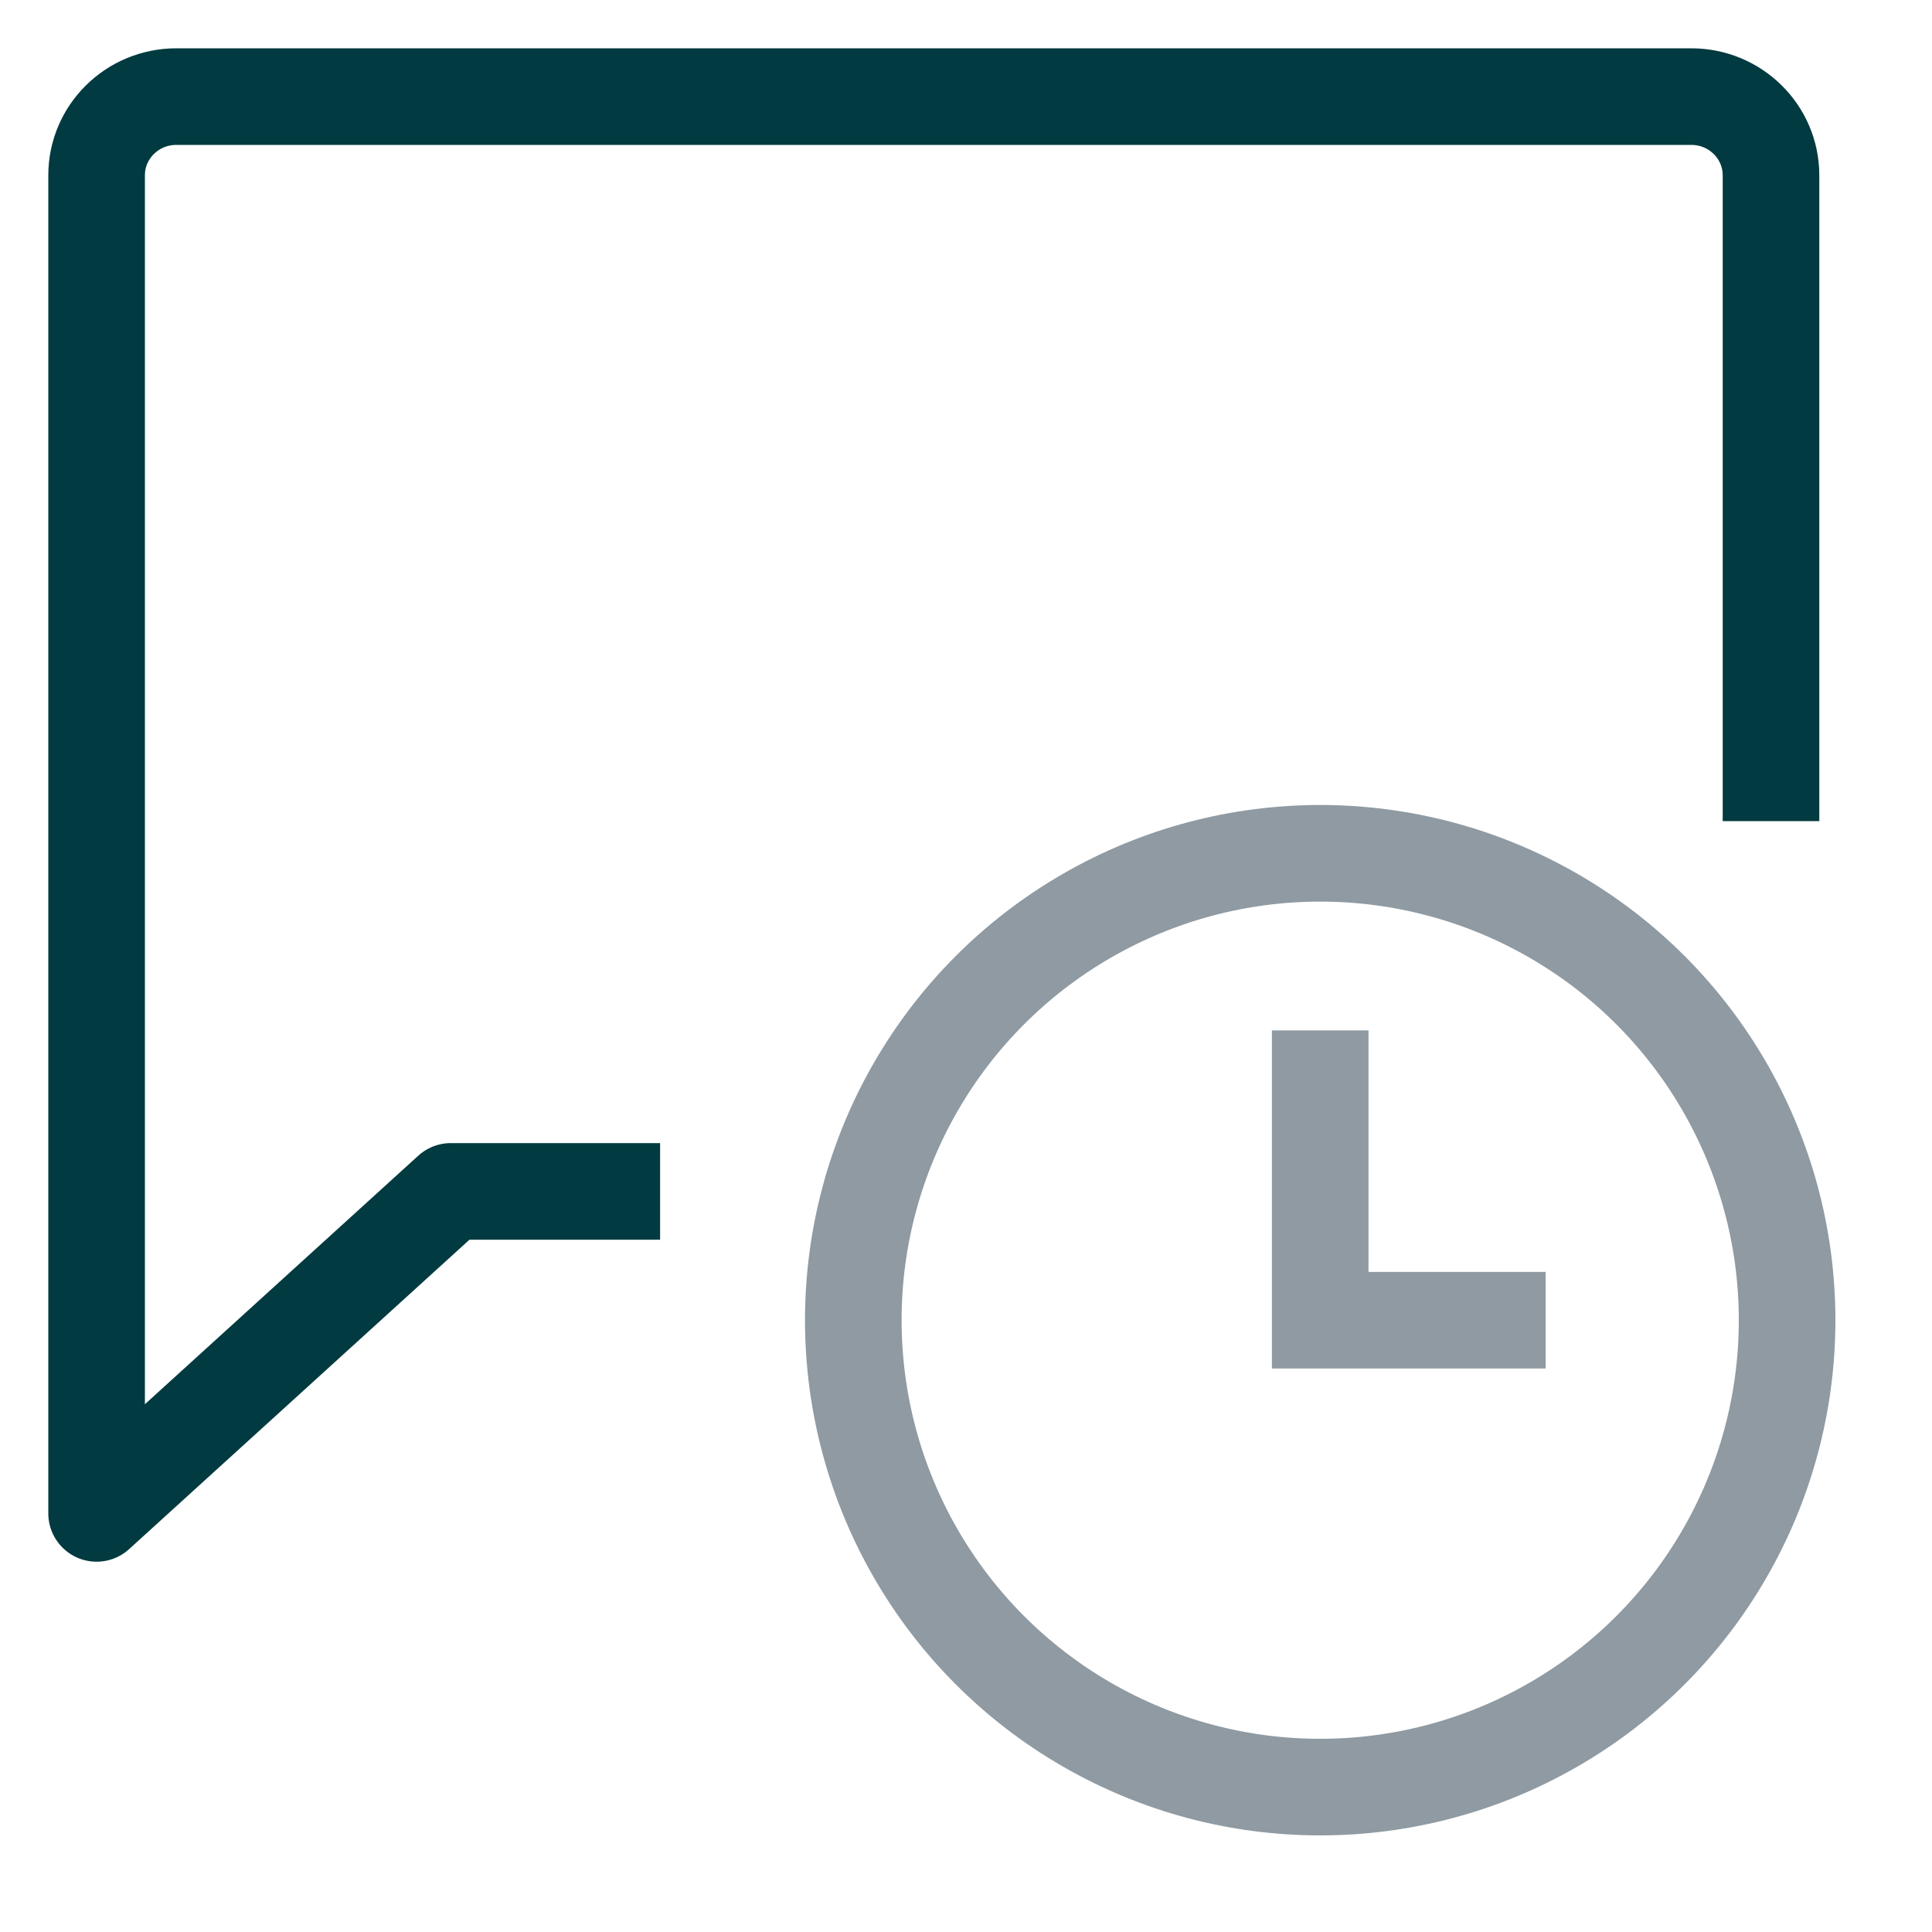
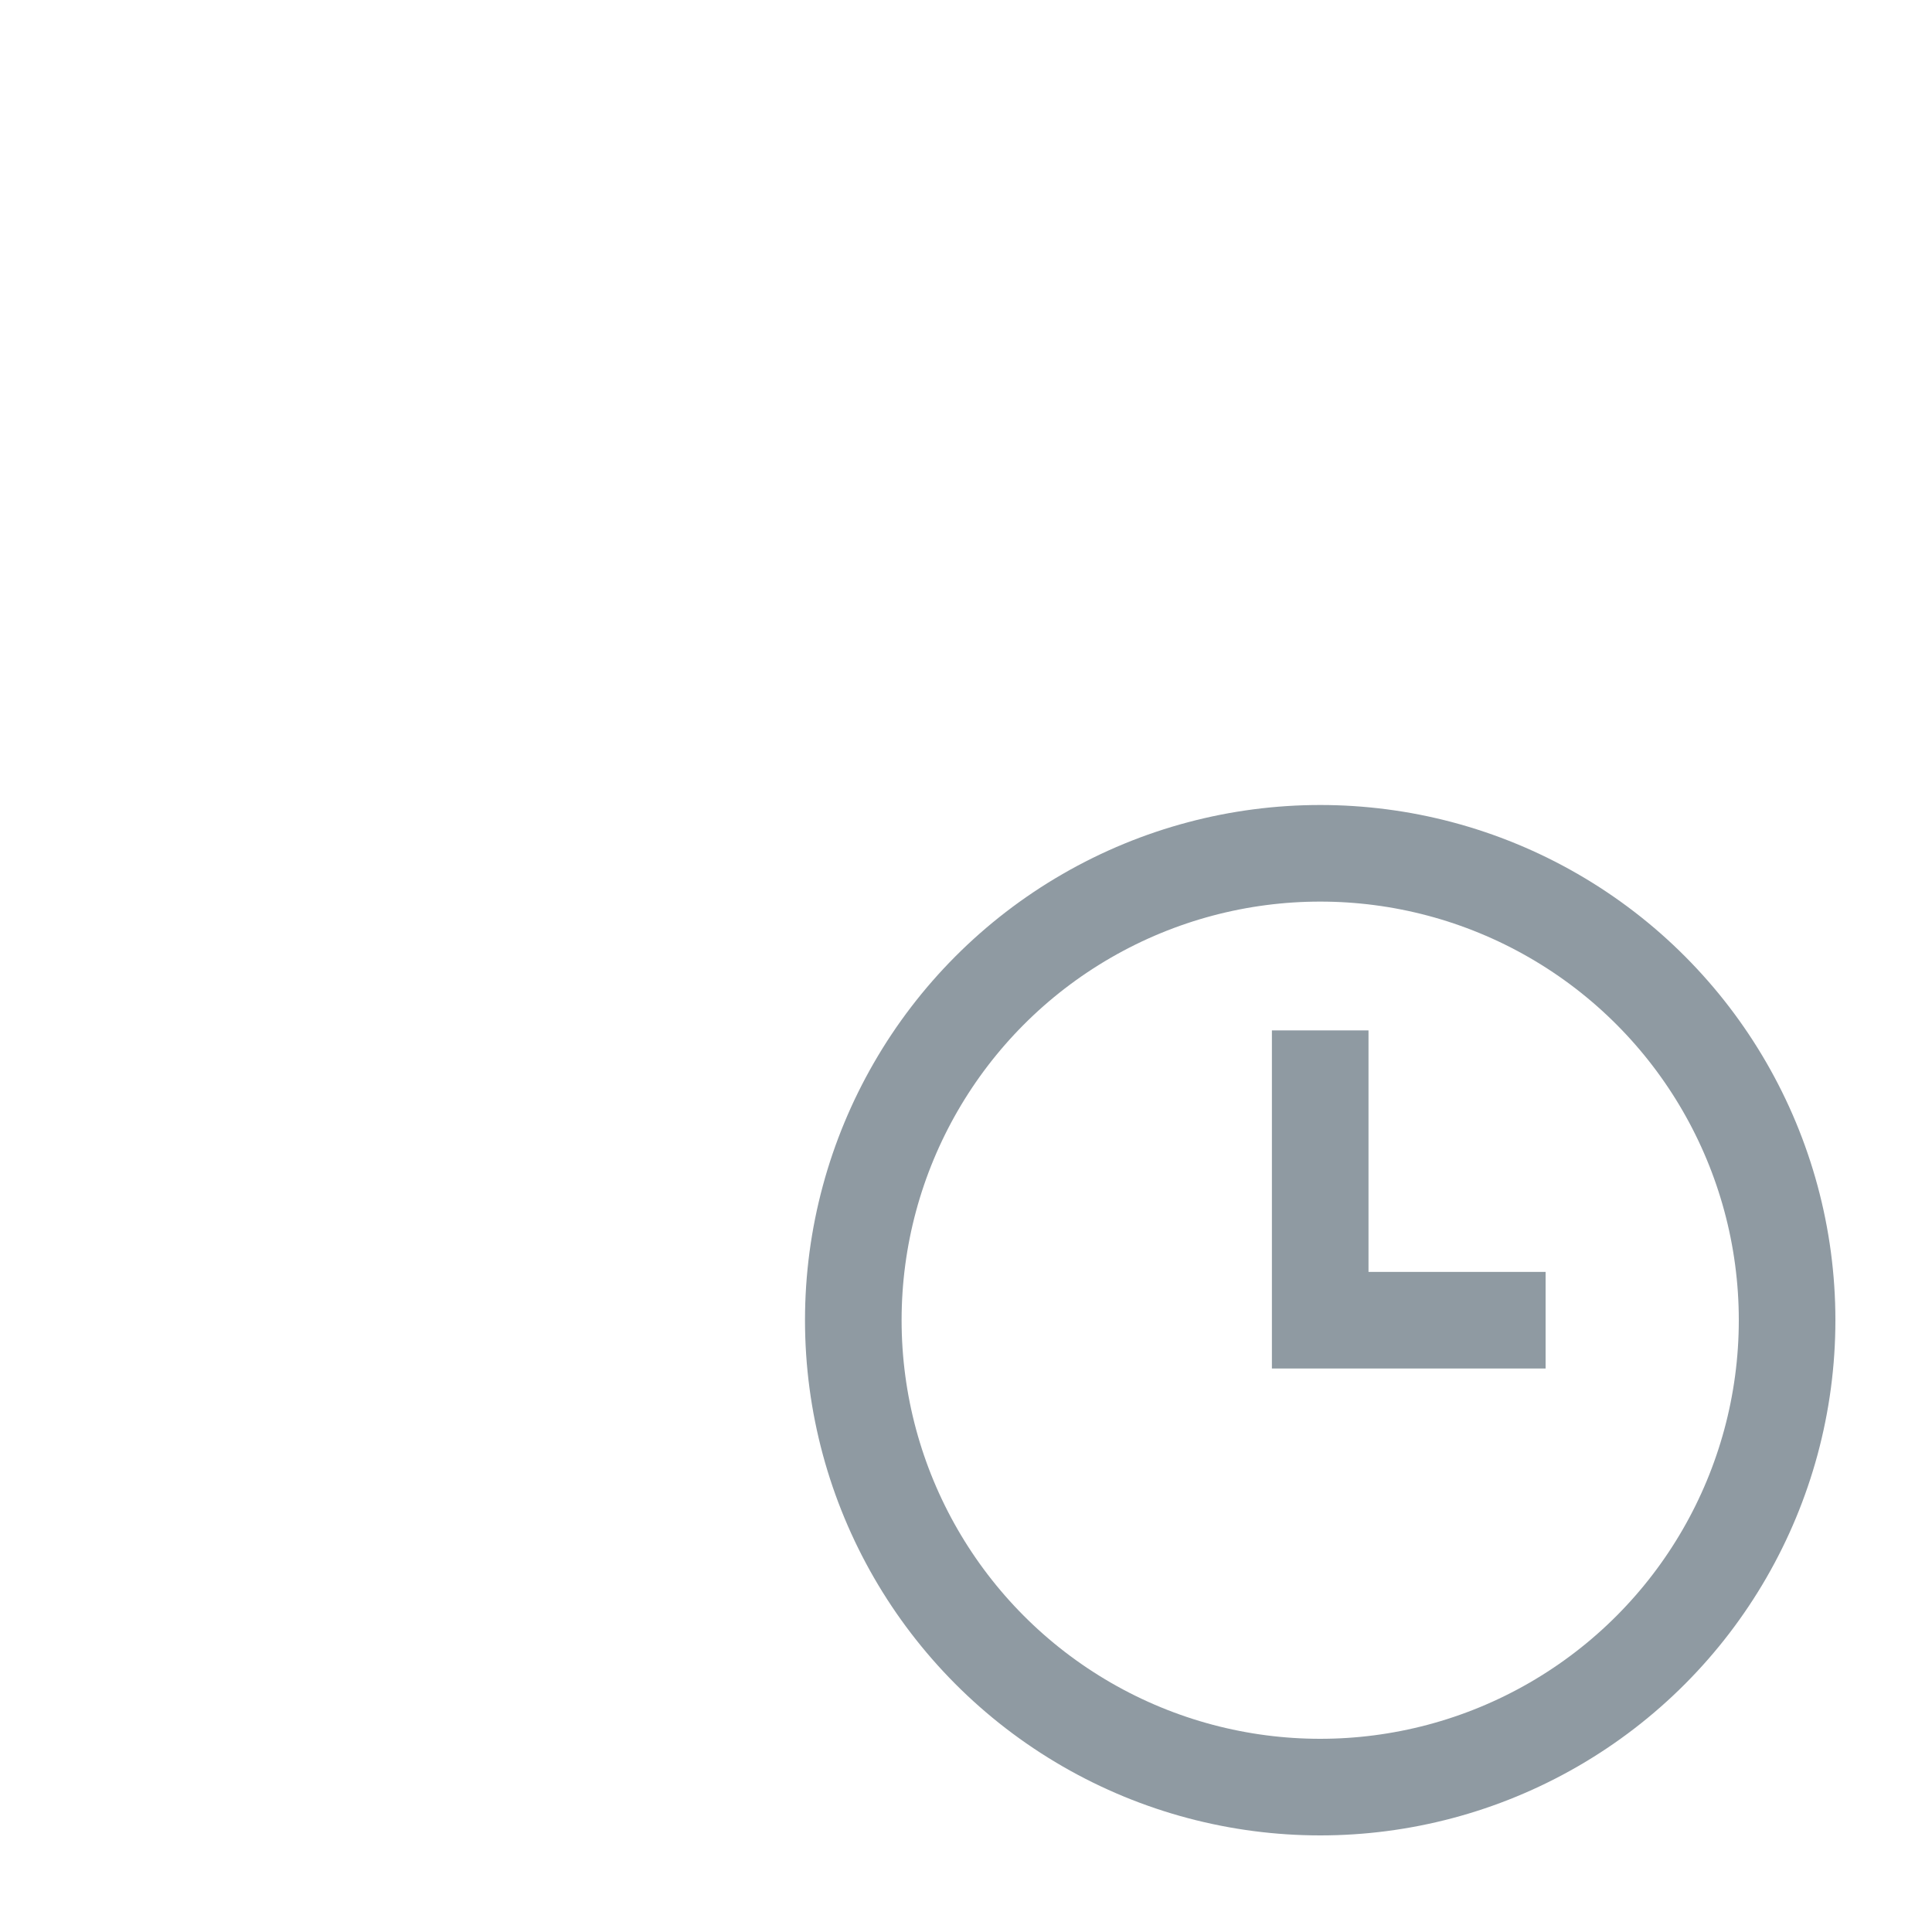
<svg xmlns="http://www.w3.org/2000/svg" width="60" height="60" viewBox="0 0 60 60" fill="none">
-   <path d="M55 24V5.444C55 4.094 53.891 3 52.524 3H5.476C4.109 3 3 4.094 3 5.444V47L14 37H19" stroke="#013A40" stroke-width="3" stroke-linecap="square" stroke-linejoin="round" />
  <circle cx="41" cy="41" r="14.5" stroke="#8F9AA2" stroke-width="3" />
  <path d="M41 32V41H48" stroke="#8F9AA2" stroke-width="3" />
</svg>